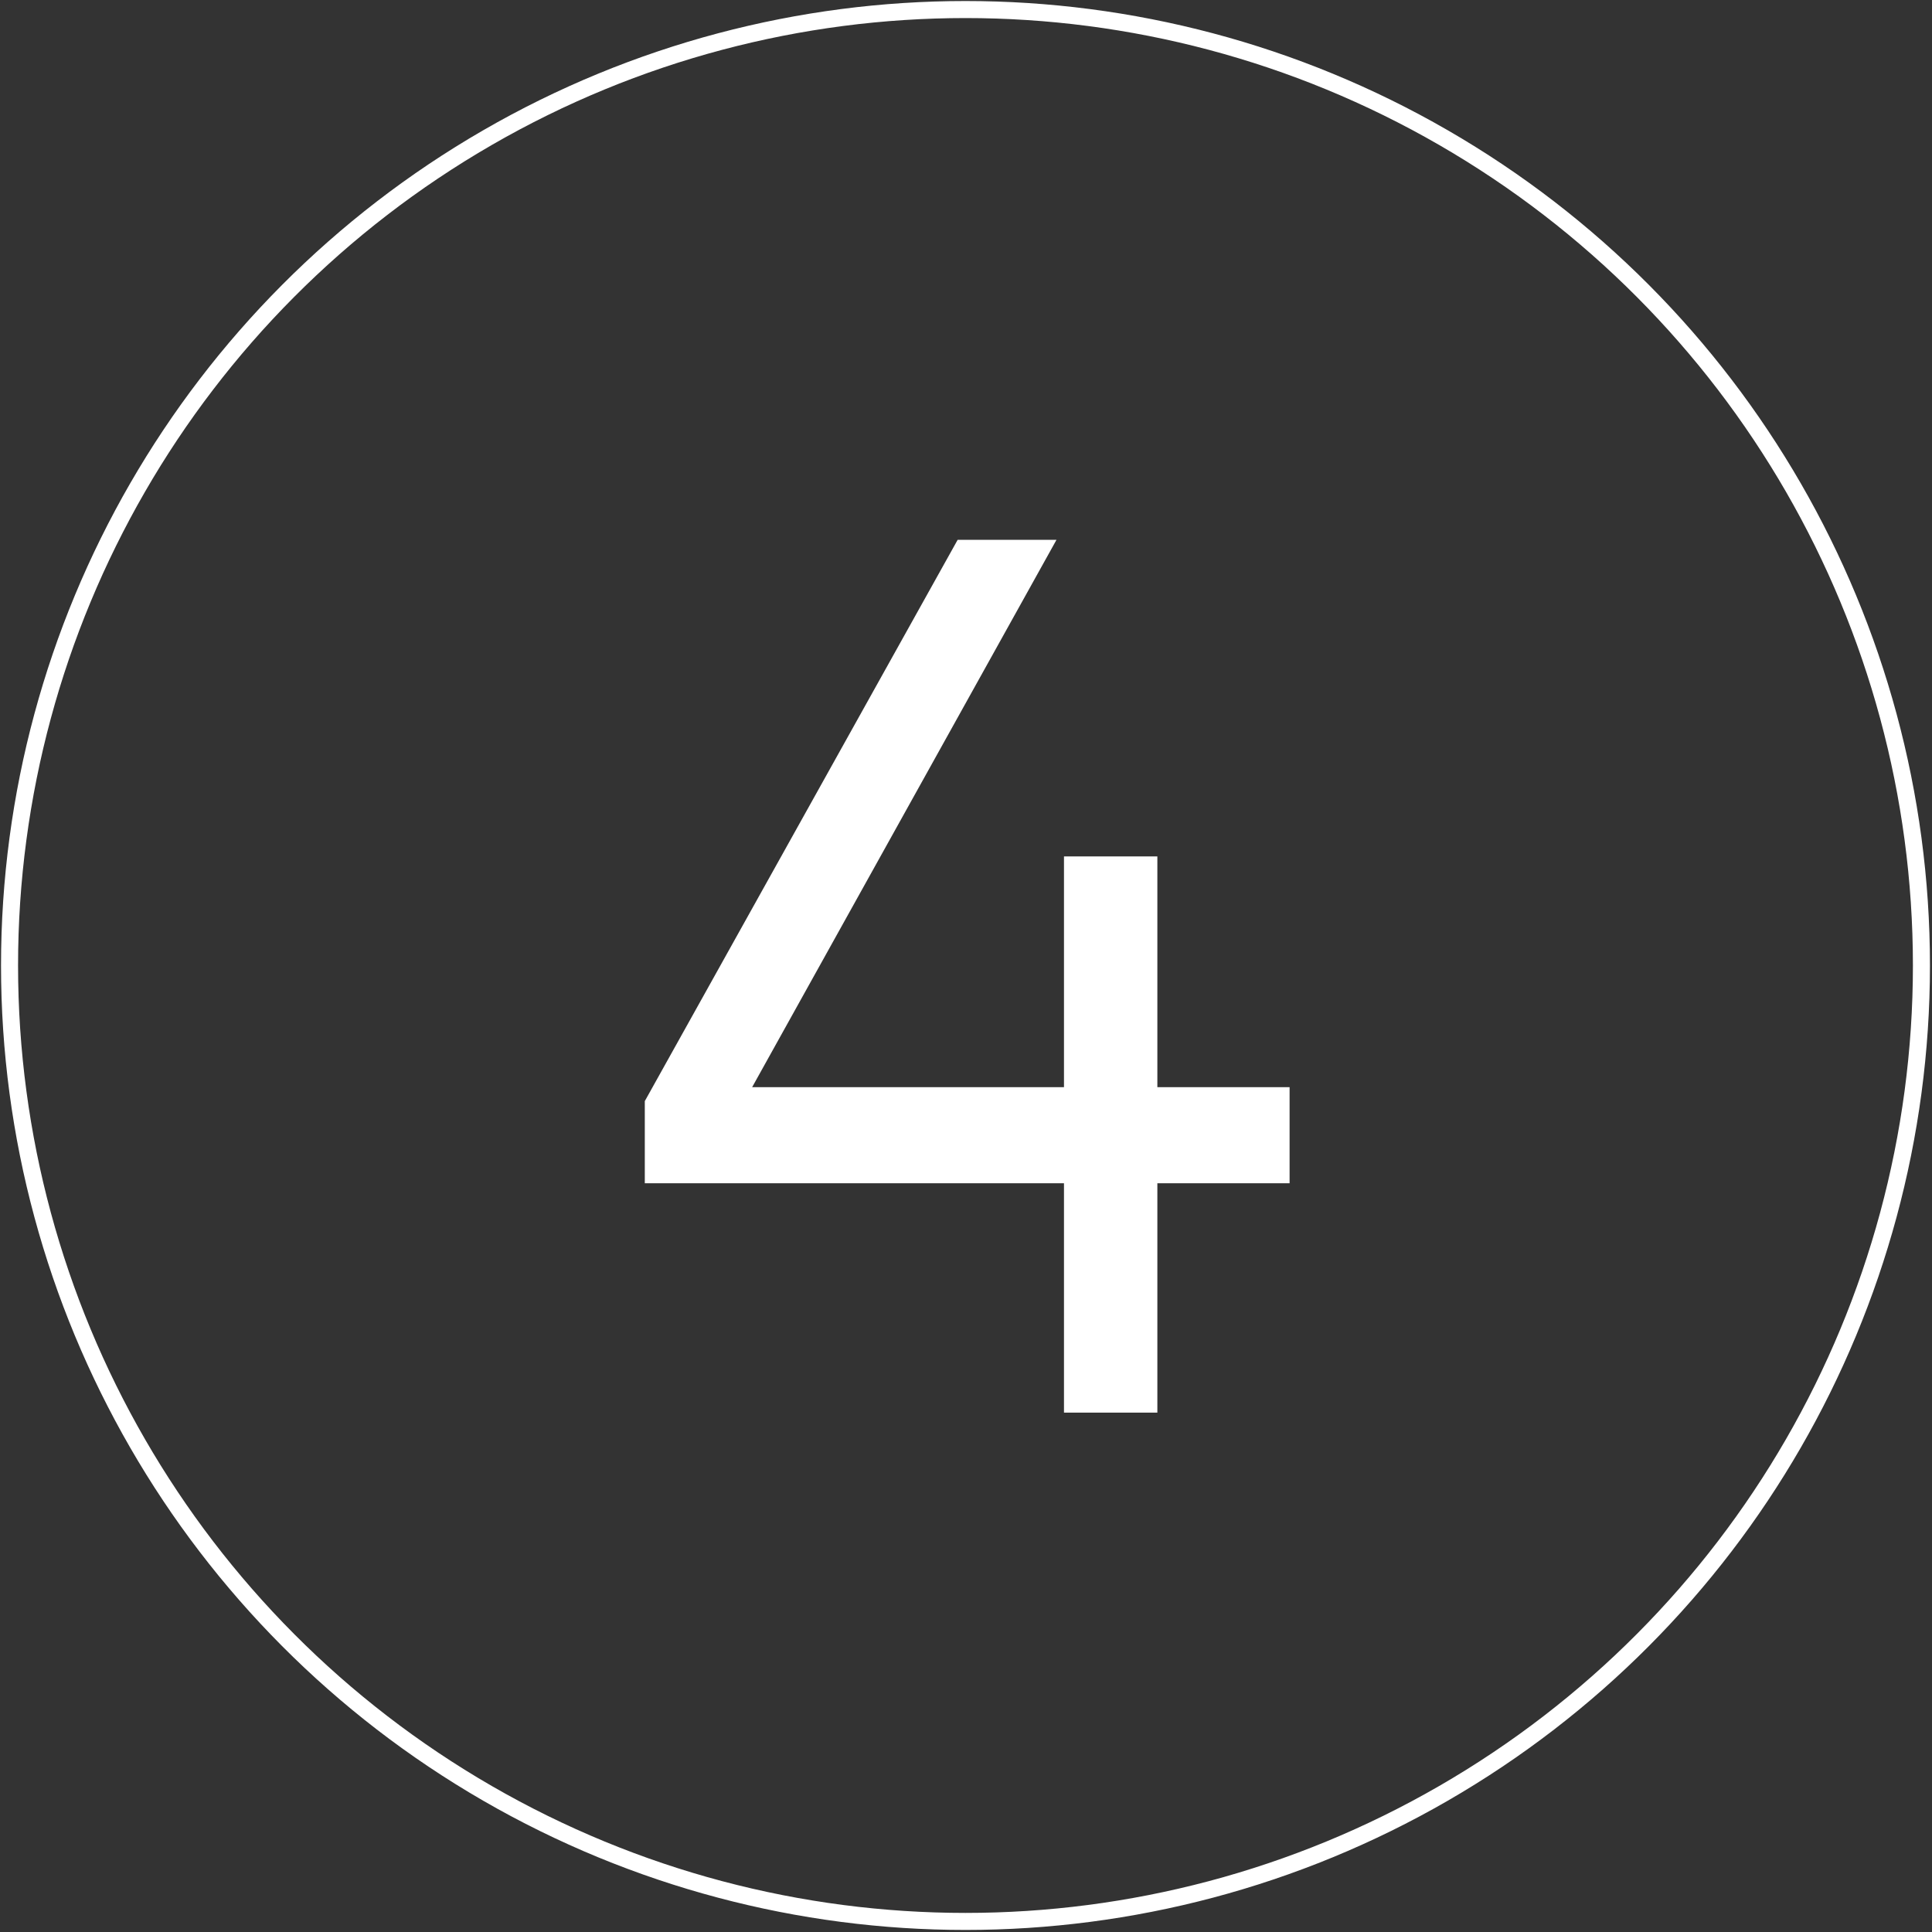
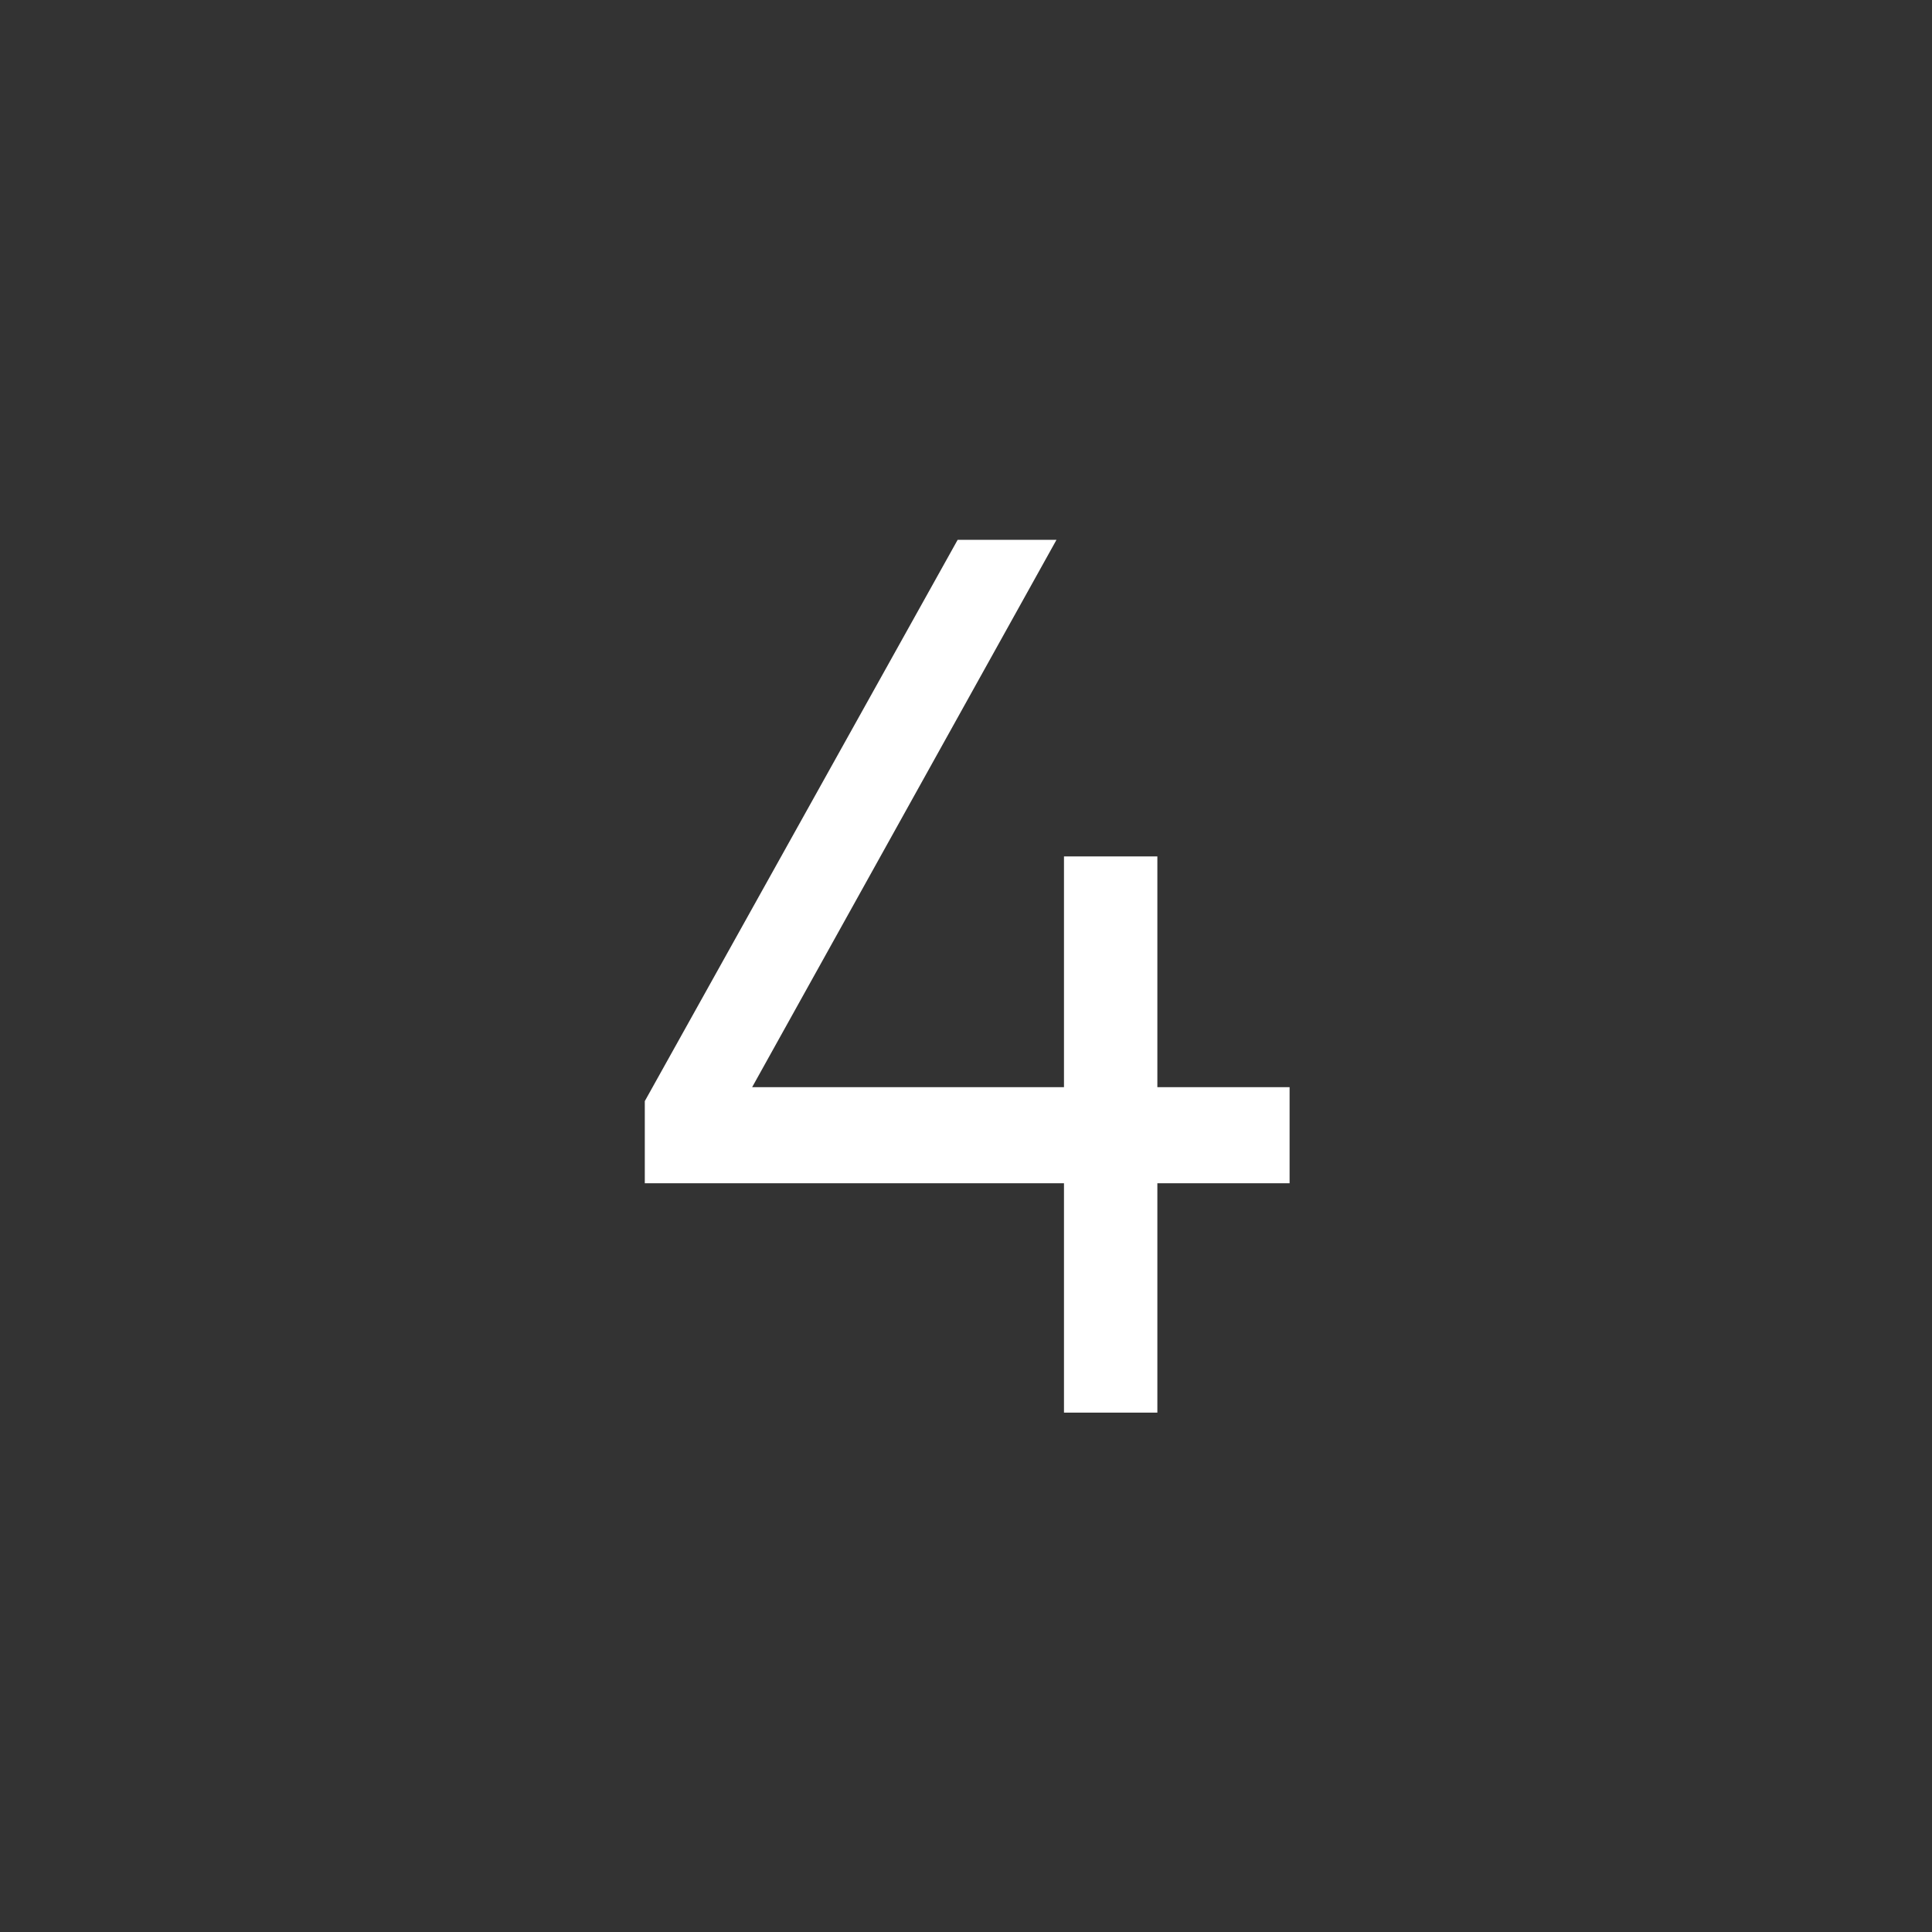
<svg xmlns="http://www.w3.org/2000/svg" version="1.1" id="Capa_1" x="0px" y="0px" viewBox="0 0 566.9 566.9" enable-background="new 0 0 566.9 566.9" xml:space="preserve">
  <rect x="0" y="0" width="566.9" height="566.9" fill="#333333" stroke="none" />
  <g>
-     <circle fill="none" stroke="#FFFFFF" stroke-width="5" stroke-miterlimit="10" cx="283.3" cy="283.3" r="280.5" />
    <g enable-background="new    ">
      <path fill="#FFFFFF" d="M312.2,319v-67.7h27.4V319h38.8v28.2h-38.8v67.3h-27.4v-67.3H189.2v-24.1l91.8-164.7H310L220.7,319H312.2z    " />
    </g>
  </g>
</svg>